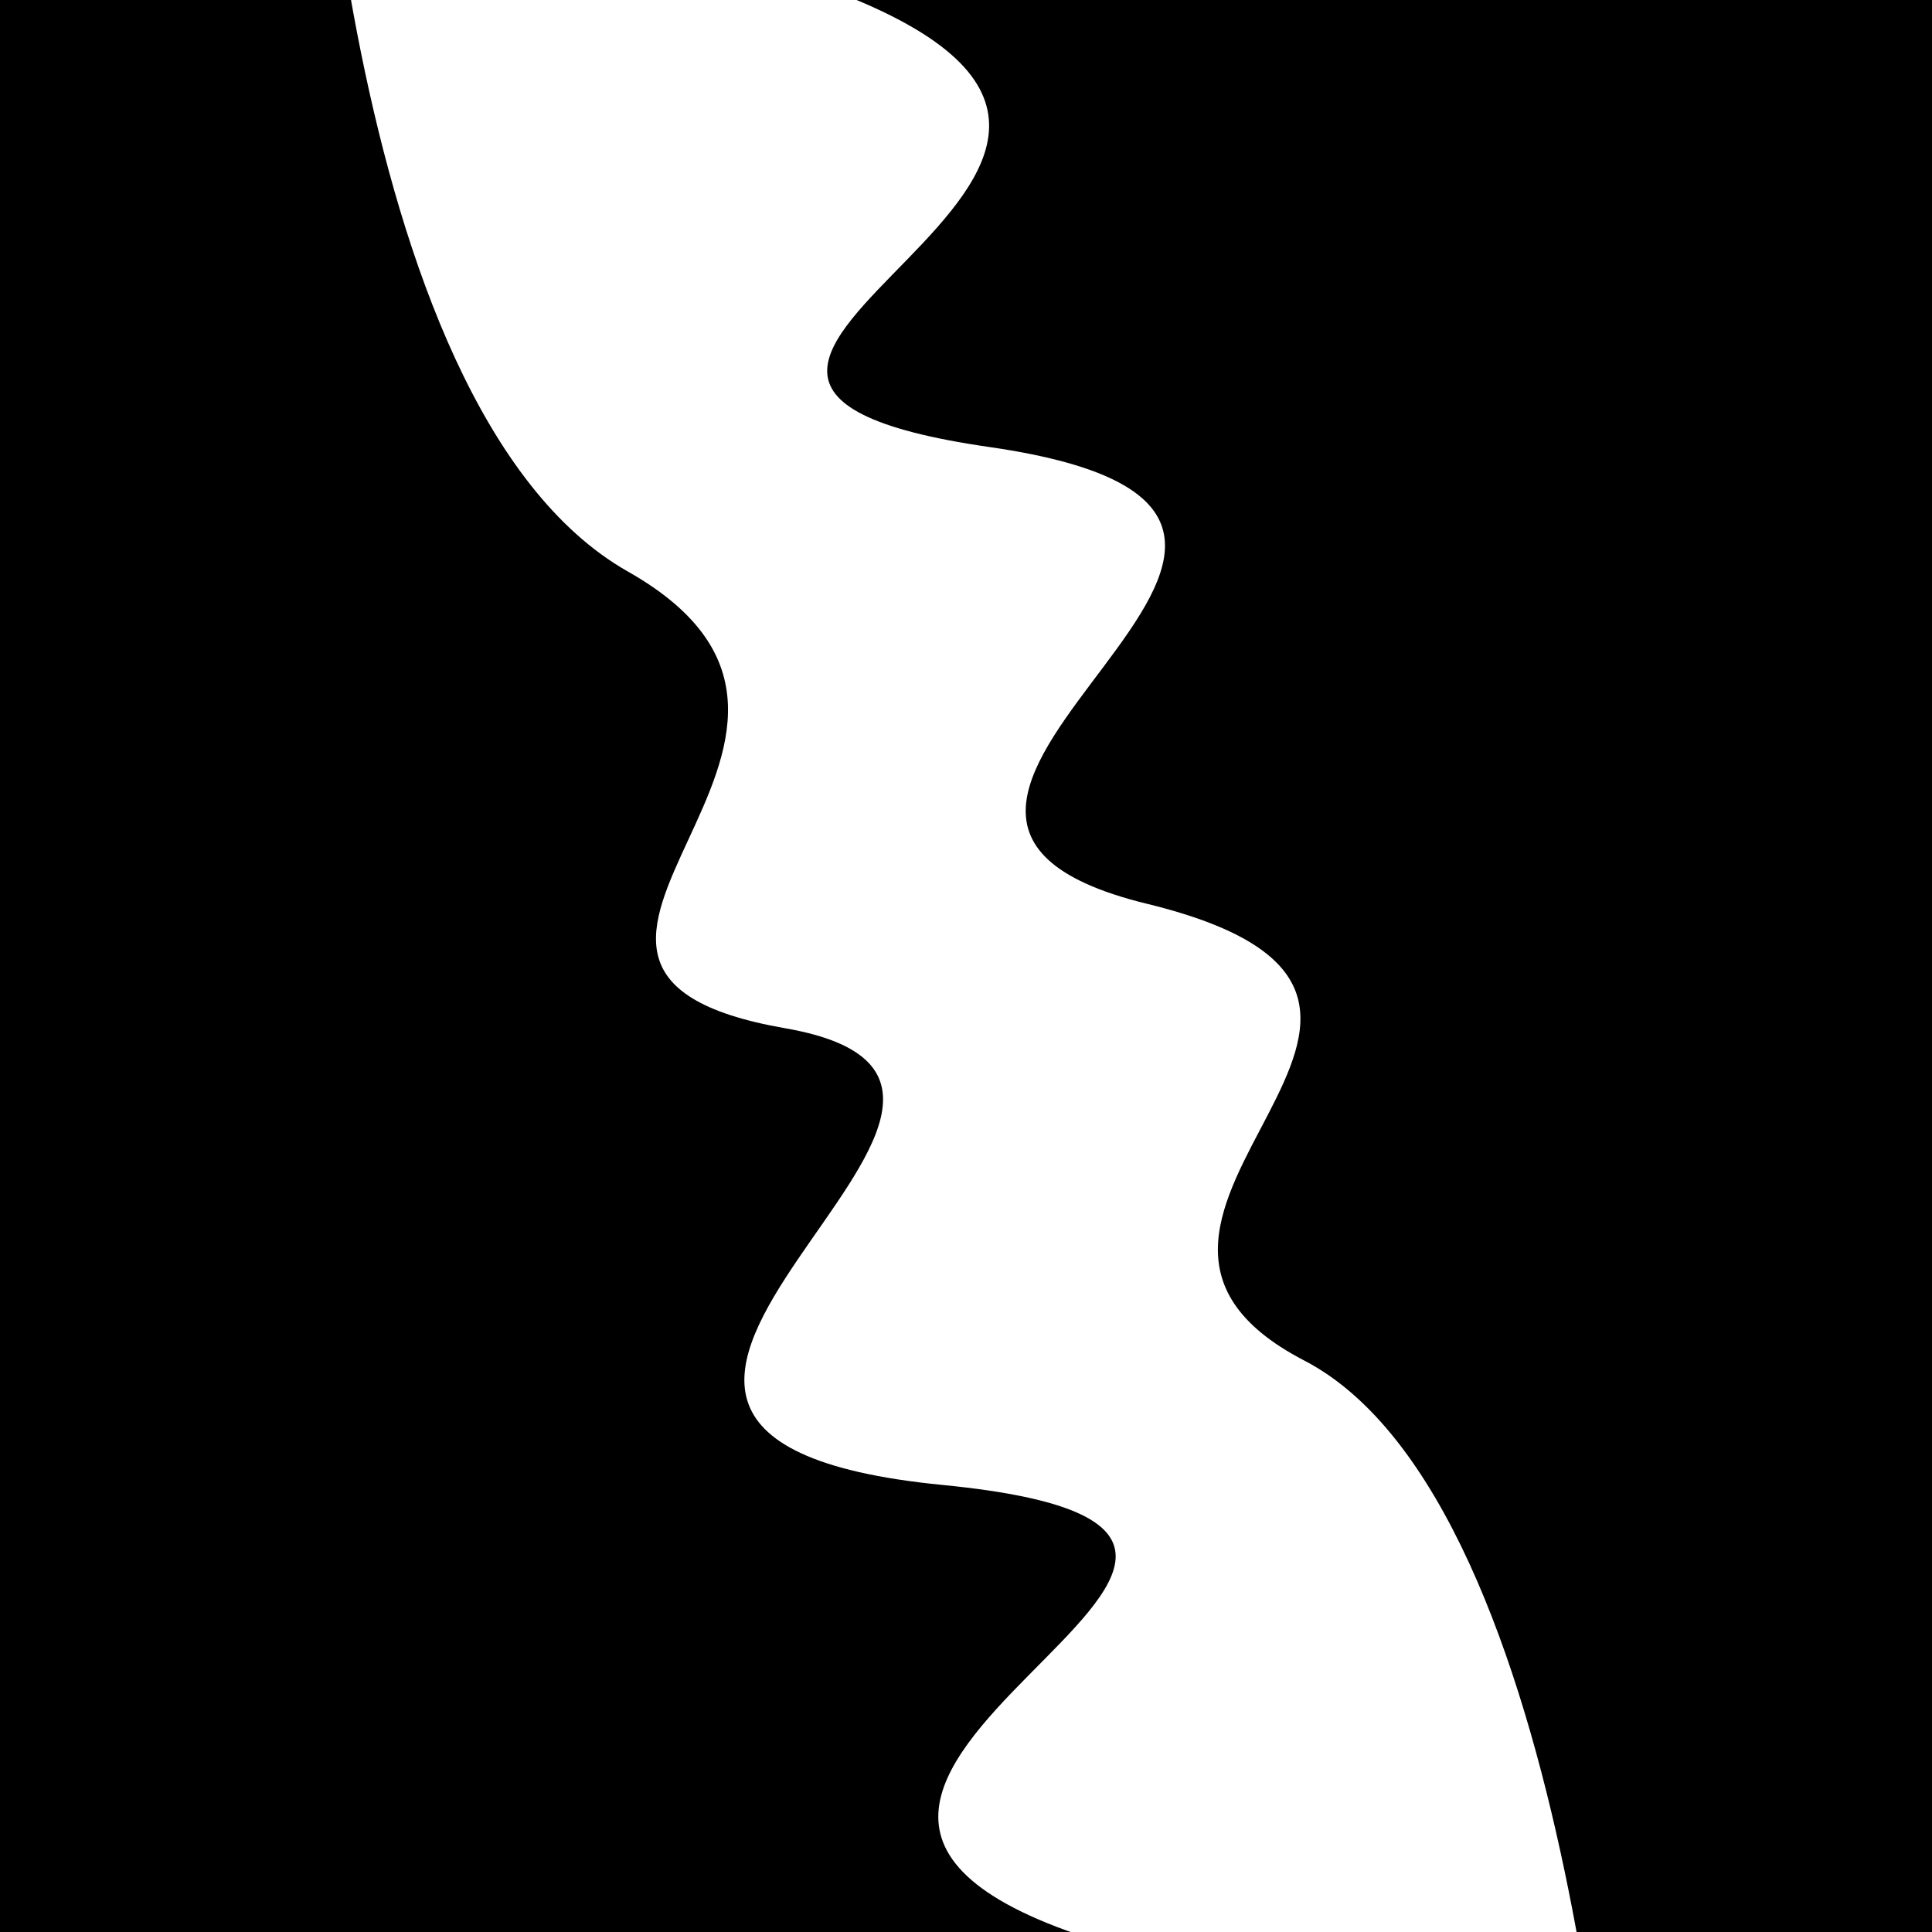
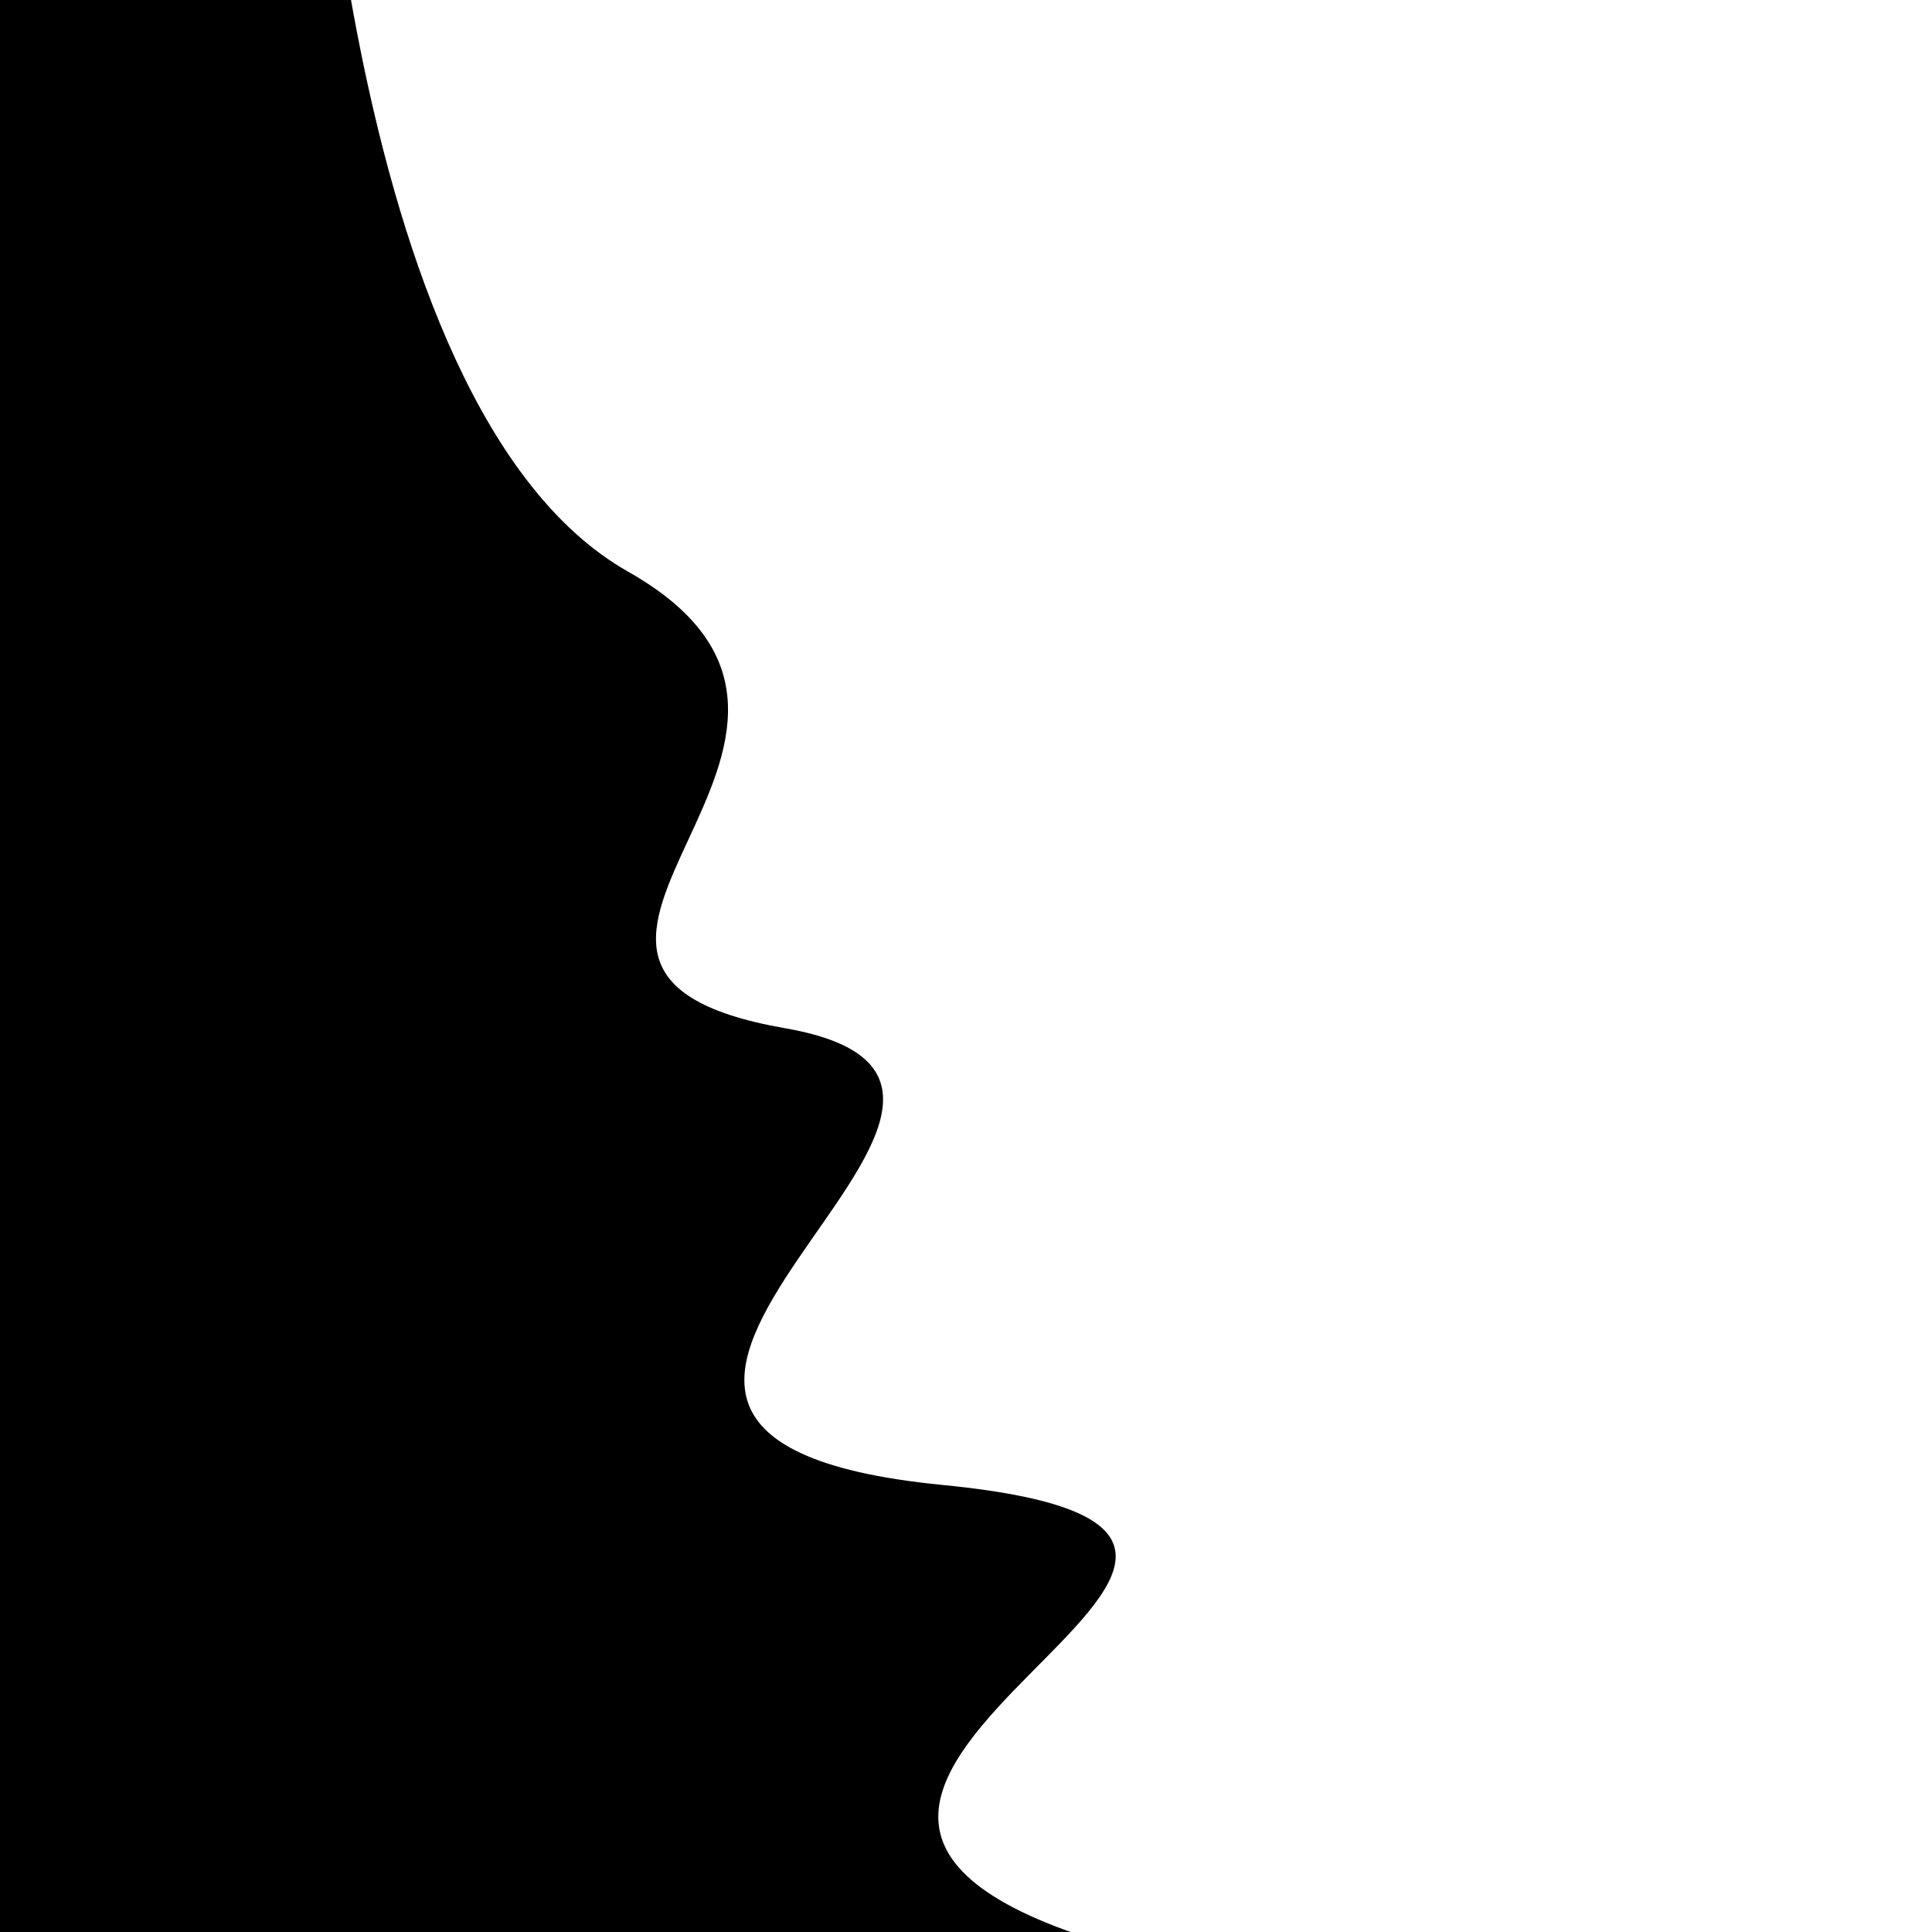
<svg xmlns="http://www.w3.org/2000/svg" viewBox="0 0 1000 1000" height="1000" width="1000">
-   <rect x="0" y="0" width="1000" height="1000" fill="#ffffff" />
  <g transform="rotate(71 500.0 500.0)">
    <path d="M -250.0 598.98 S  119.68  714.19  250.00  598.98  413.45  755.89  500.00  598.98  637.89  843.92  750.00  598.98  841.34  816.27 1000.00  598.98 h 110 V 2000 H -250.0 Z" fill="hsl(81.9, 20%, 20.129%)" />
  </g>
  <g transform="rotate(251 500.0 500.0)">
-     <path d="M -250.0 598.98 S  133.72  709.59  250.00  598.98  387.94  773.47  500.00  598.98  634.04  824.55  750.00  598.98  832.51  801.36 1000.00  598.98 h 110 V 2000 H -250.0 Z" fill="hsl(141.9, 20%, 35.129%)" />
-   </g>
+     </g>
</svg>